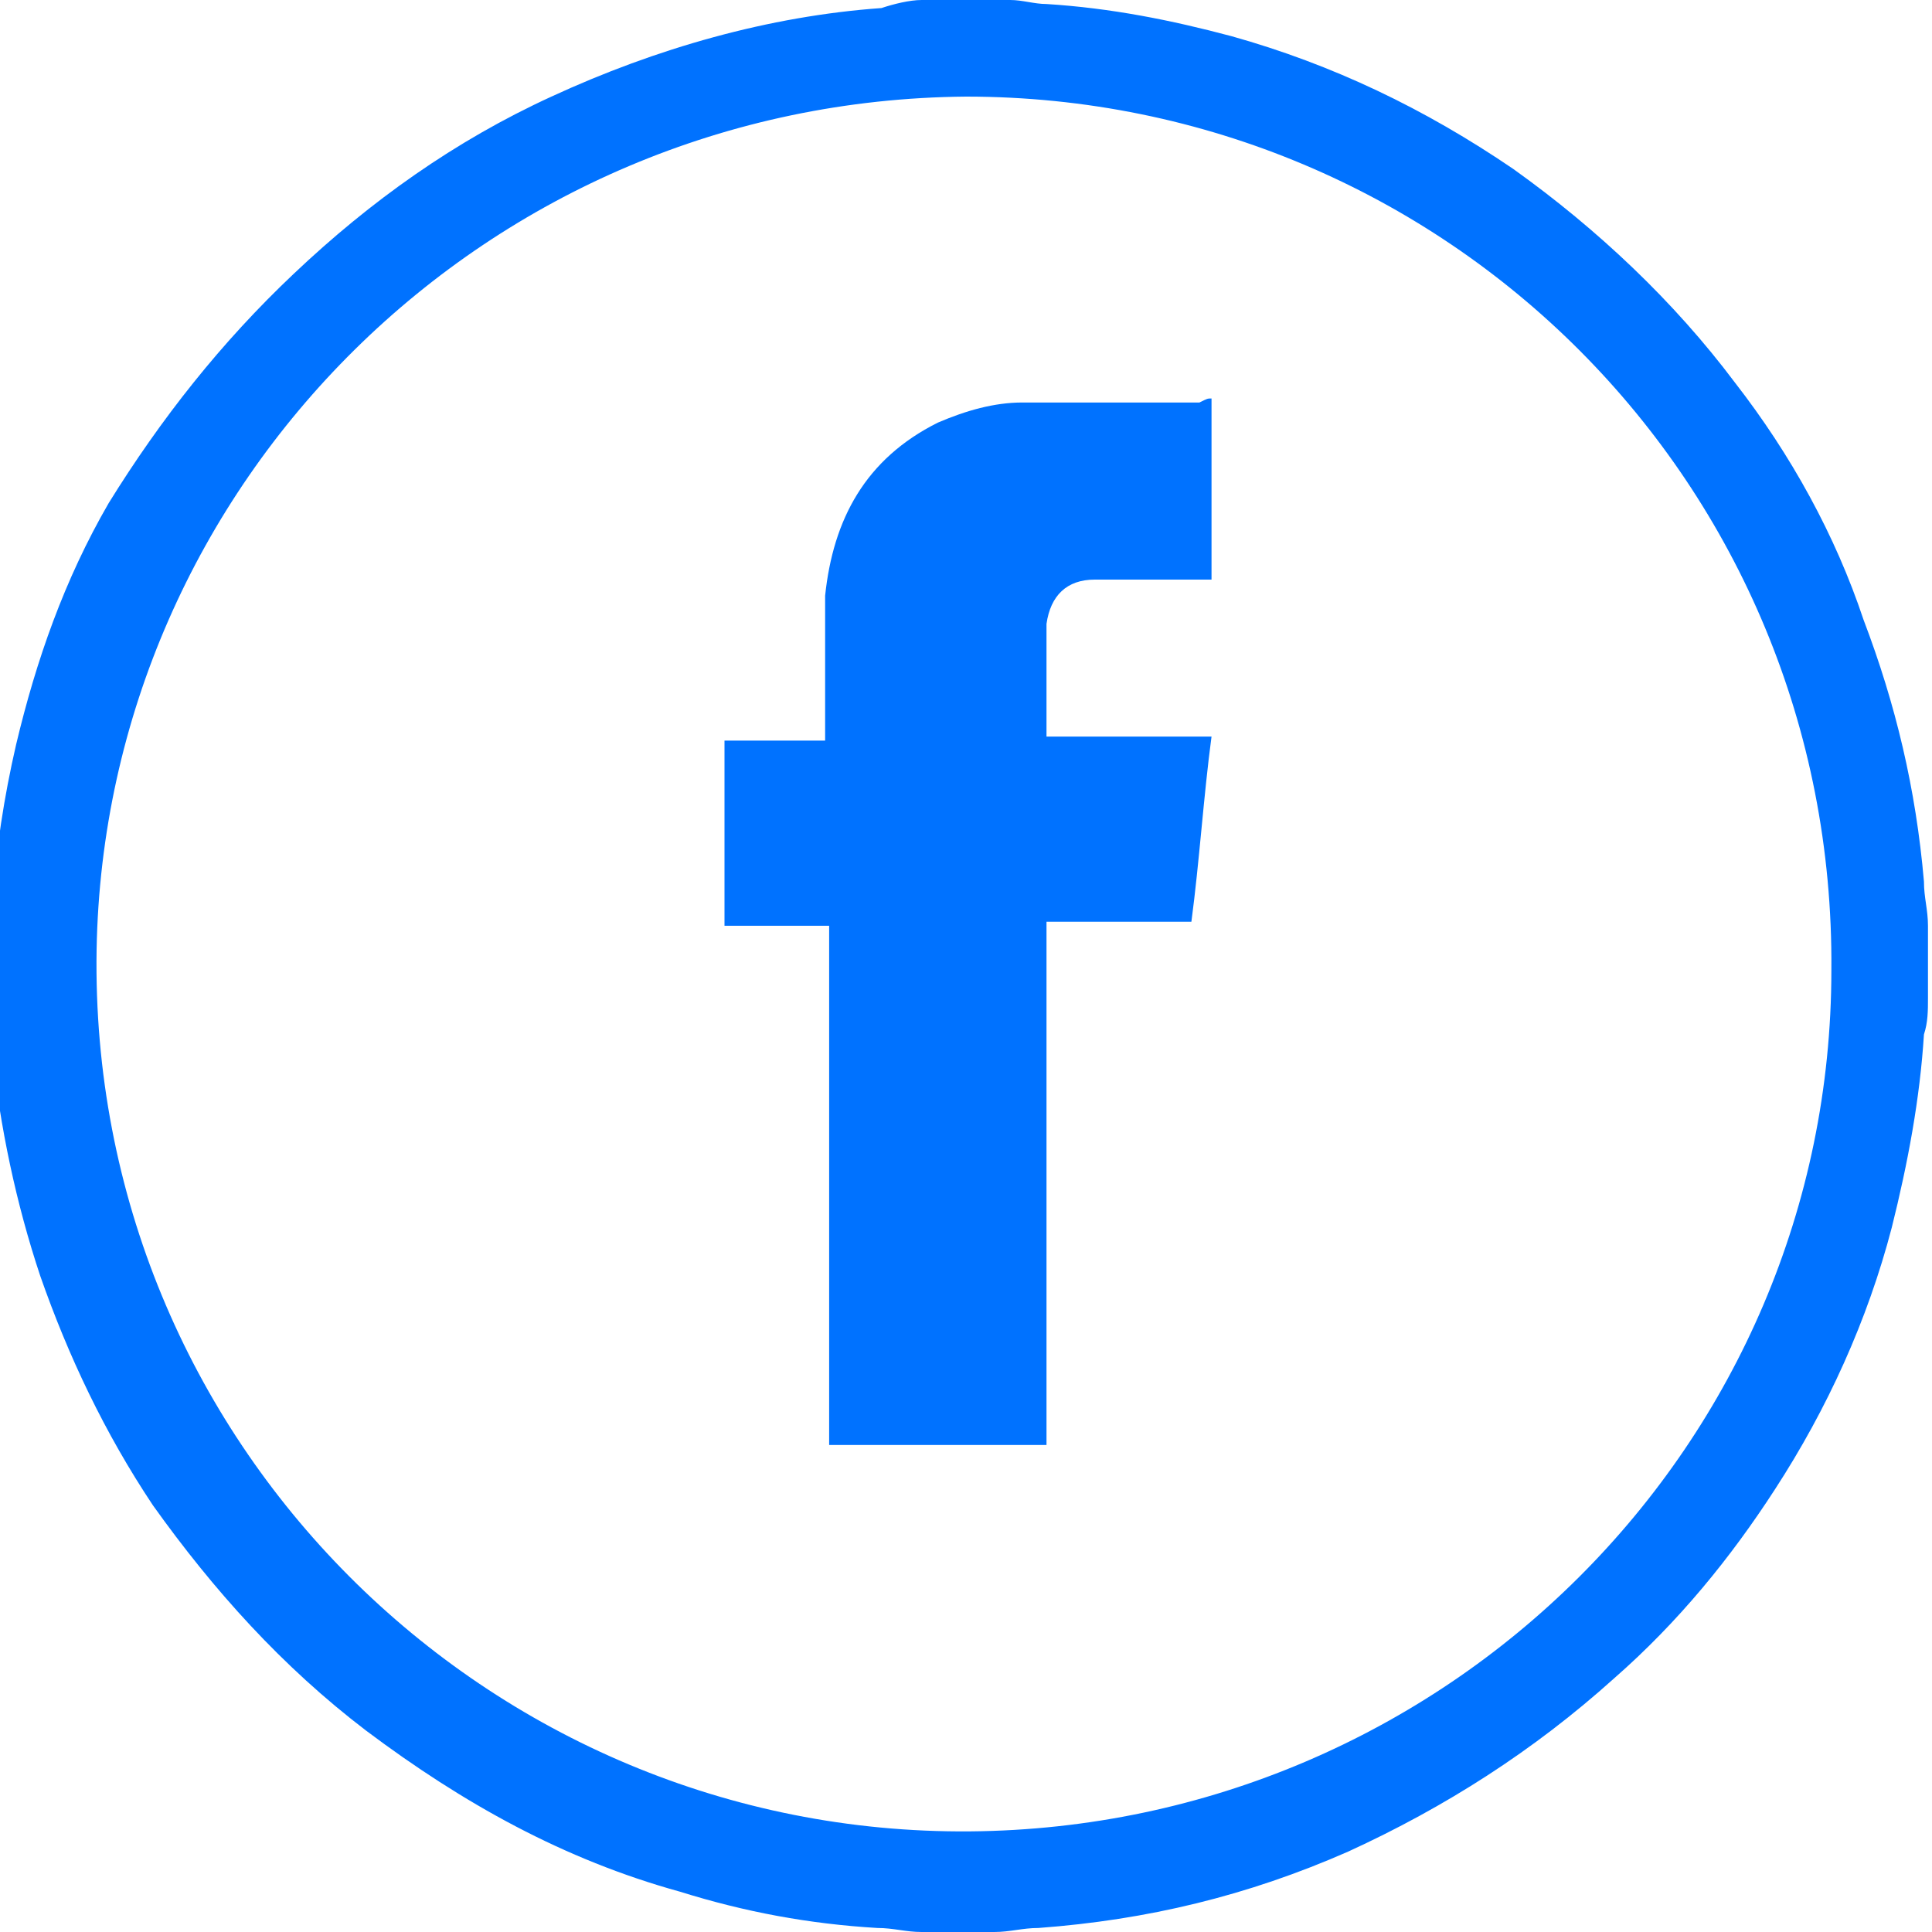
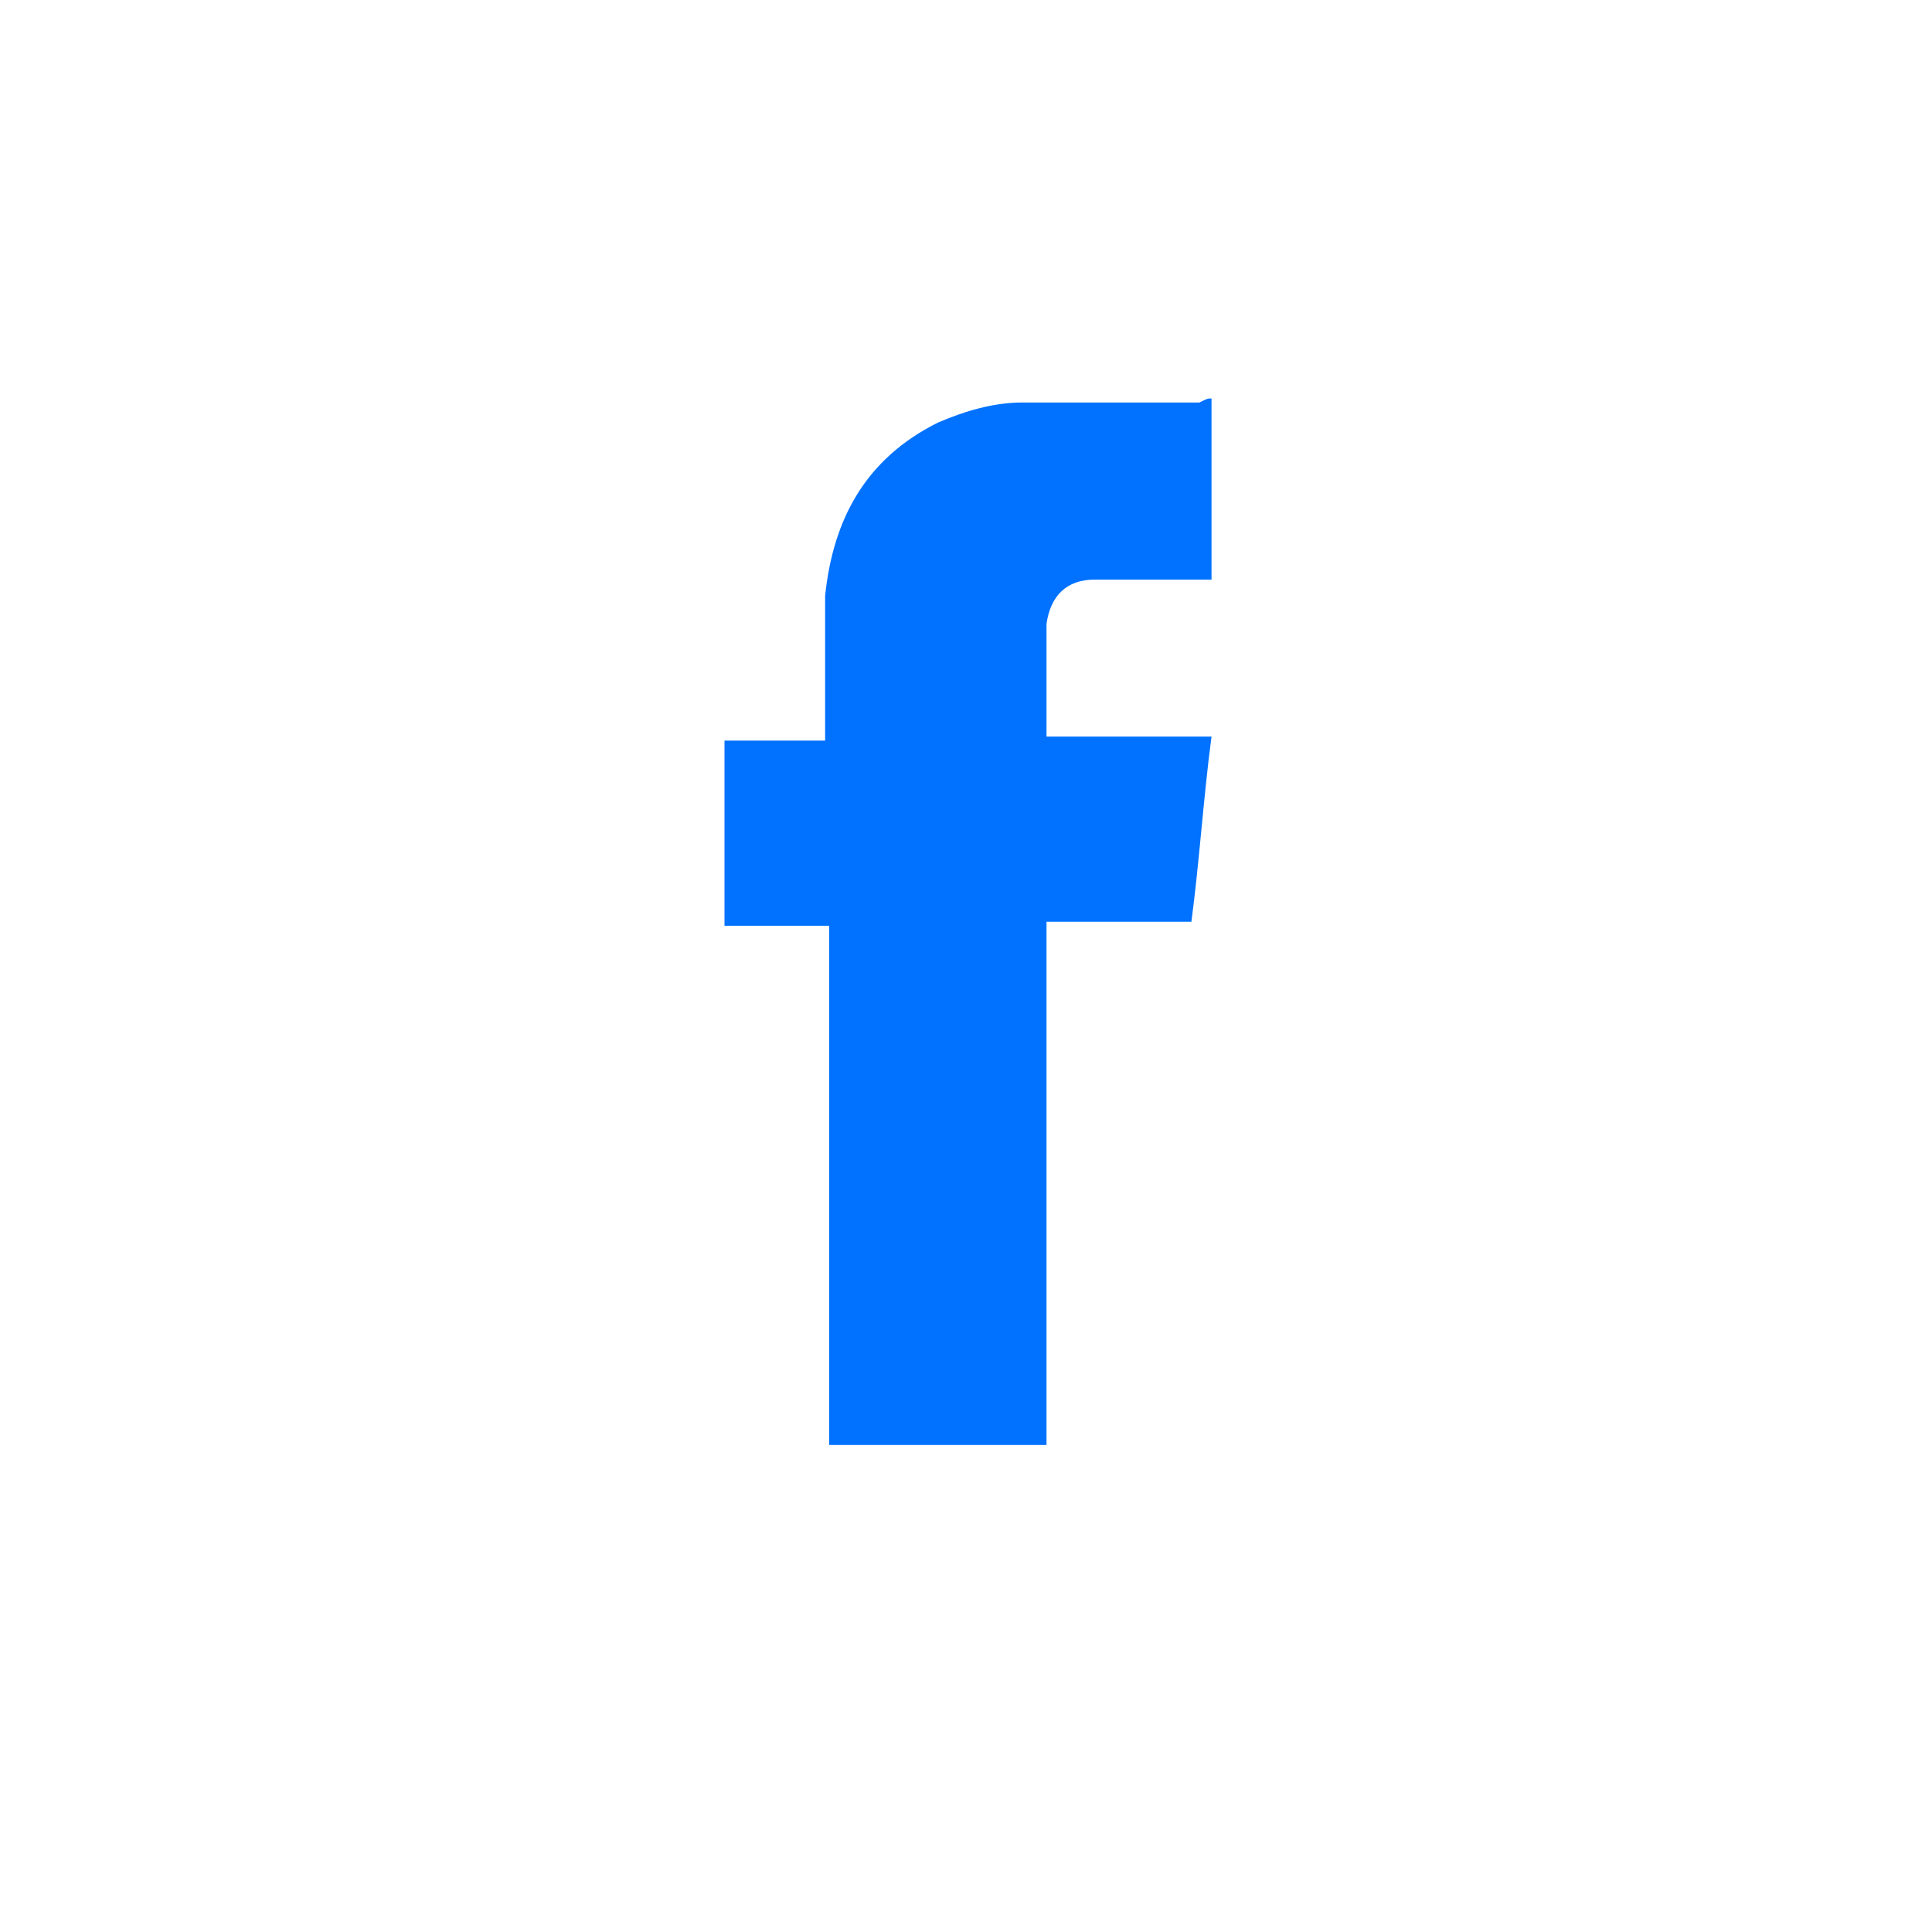
<svg xmlns="http://www.w3.org/2000/svg" version="1.1" id="Capa_2_00000059267631178114413500000003382770803269789598_" x="0px" y="0px" viewBox="0 0 48 48" style="enable-background:new 0 0 48 48;" xml:space="preserve">
  <style type="text/css">
	.st0{fill:#0072FF;}
</style>
  <g id="Capa_1-2">
    <g>
-       <path class="st0" d="M22.9,0c0.8,0,1.5,0,2.2,0c0.3,0,0.6,0.1,0.9,0.1c1.6,0.1,3.1,0.4,4.6,0.8c2.5,0.7,4.8,1.8,7,3.3    c2.1,1.5,4,3.3,5.5,5.3c1.4,1.8,2.5,3.8,3.2,5.9c0.8,2.1,1.3,4.2,1.5,6.5c0,0.4,0.1,0.7,0.1,1.1v1.8c0,0.3,0,0.6-0.1,0.9    c-0.1,1.6-0.4,3.2-0.8,4.8c-0.6,2.3-1.6,4.5-2.9,6.5c-1.1,1.7-2.4,3.3-4,4.7c-2,1.8-4.2,3.2-6.6,4.3c-2.5,1.1-5,1.7-7.7,1.9    c-0.4,0-0.7,0.1-1.1,0.1h-1.8c-0.4,0-0.7-0.1-1.1-0.1c-1.7-0.1-3.3-0.4-4.9-0.9c-2.9-0.8-5.4-2.2-7.8-4c-2.1-1.6-3.8-3.5-5.3-5.6    c-1.2-1.8-2.1-3.7-2.8-5.7c-0.6-1.8-1-3.7-1.2-5.6c0-0.3-0.1-0.6-0.1-1c0-0.7,0-1.5,0-2.2c0-0.1,0-0.2,0.1-0.4    c0.1-1.4,0.3-2.7,0.6-4c0.5-2.1,1.2-4.1,2.3-6C4,10.4,5.5,8.5,7.3,6.8c1.9-1.8,4-3.3,6.4-4.4c2.6-1.2,5.4-2,8.2-2.2    C22.2,0.1,22.6,0,22.9,0z M24,2.4C12.1,2.5,2.6,12,2.4,23.6c-0.2,12.2,9.7,22,21.7,21.9c11.8-0.1,21.4-9.6,21.4-21.4    C45.6,12,35.9,2.4,24,2.4z" />
      <path class="st0" d="M30.1,9.9v4.5c-0.2,0-0.3,0-0.5,0c-0.8,0-1.6,0-2.4,0c-0.7,0-1.1,0.4-1.2,1.1c0,0.9,0,1.9,0,2.8h4.1    c-0.2,1.5-0.3,3.1-0.5,4.6H26v13h-5.4V23H18v-4.6h2.5c0-0.1,0-0.2,0-0.3c0-1.1,0-2.2,0-3.3c0.2-1.9,1-3.4,2.8-4.3    c0.7-0.3,1.4-0.5,2.1-0.5c1.5,0,2.9,0,4.4,0C30,9.9,30,9.9,30.1,9.9L30.1,9.9z" />
    </g>
  </g>
</svg>